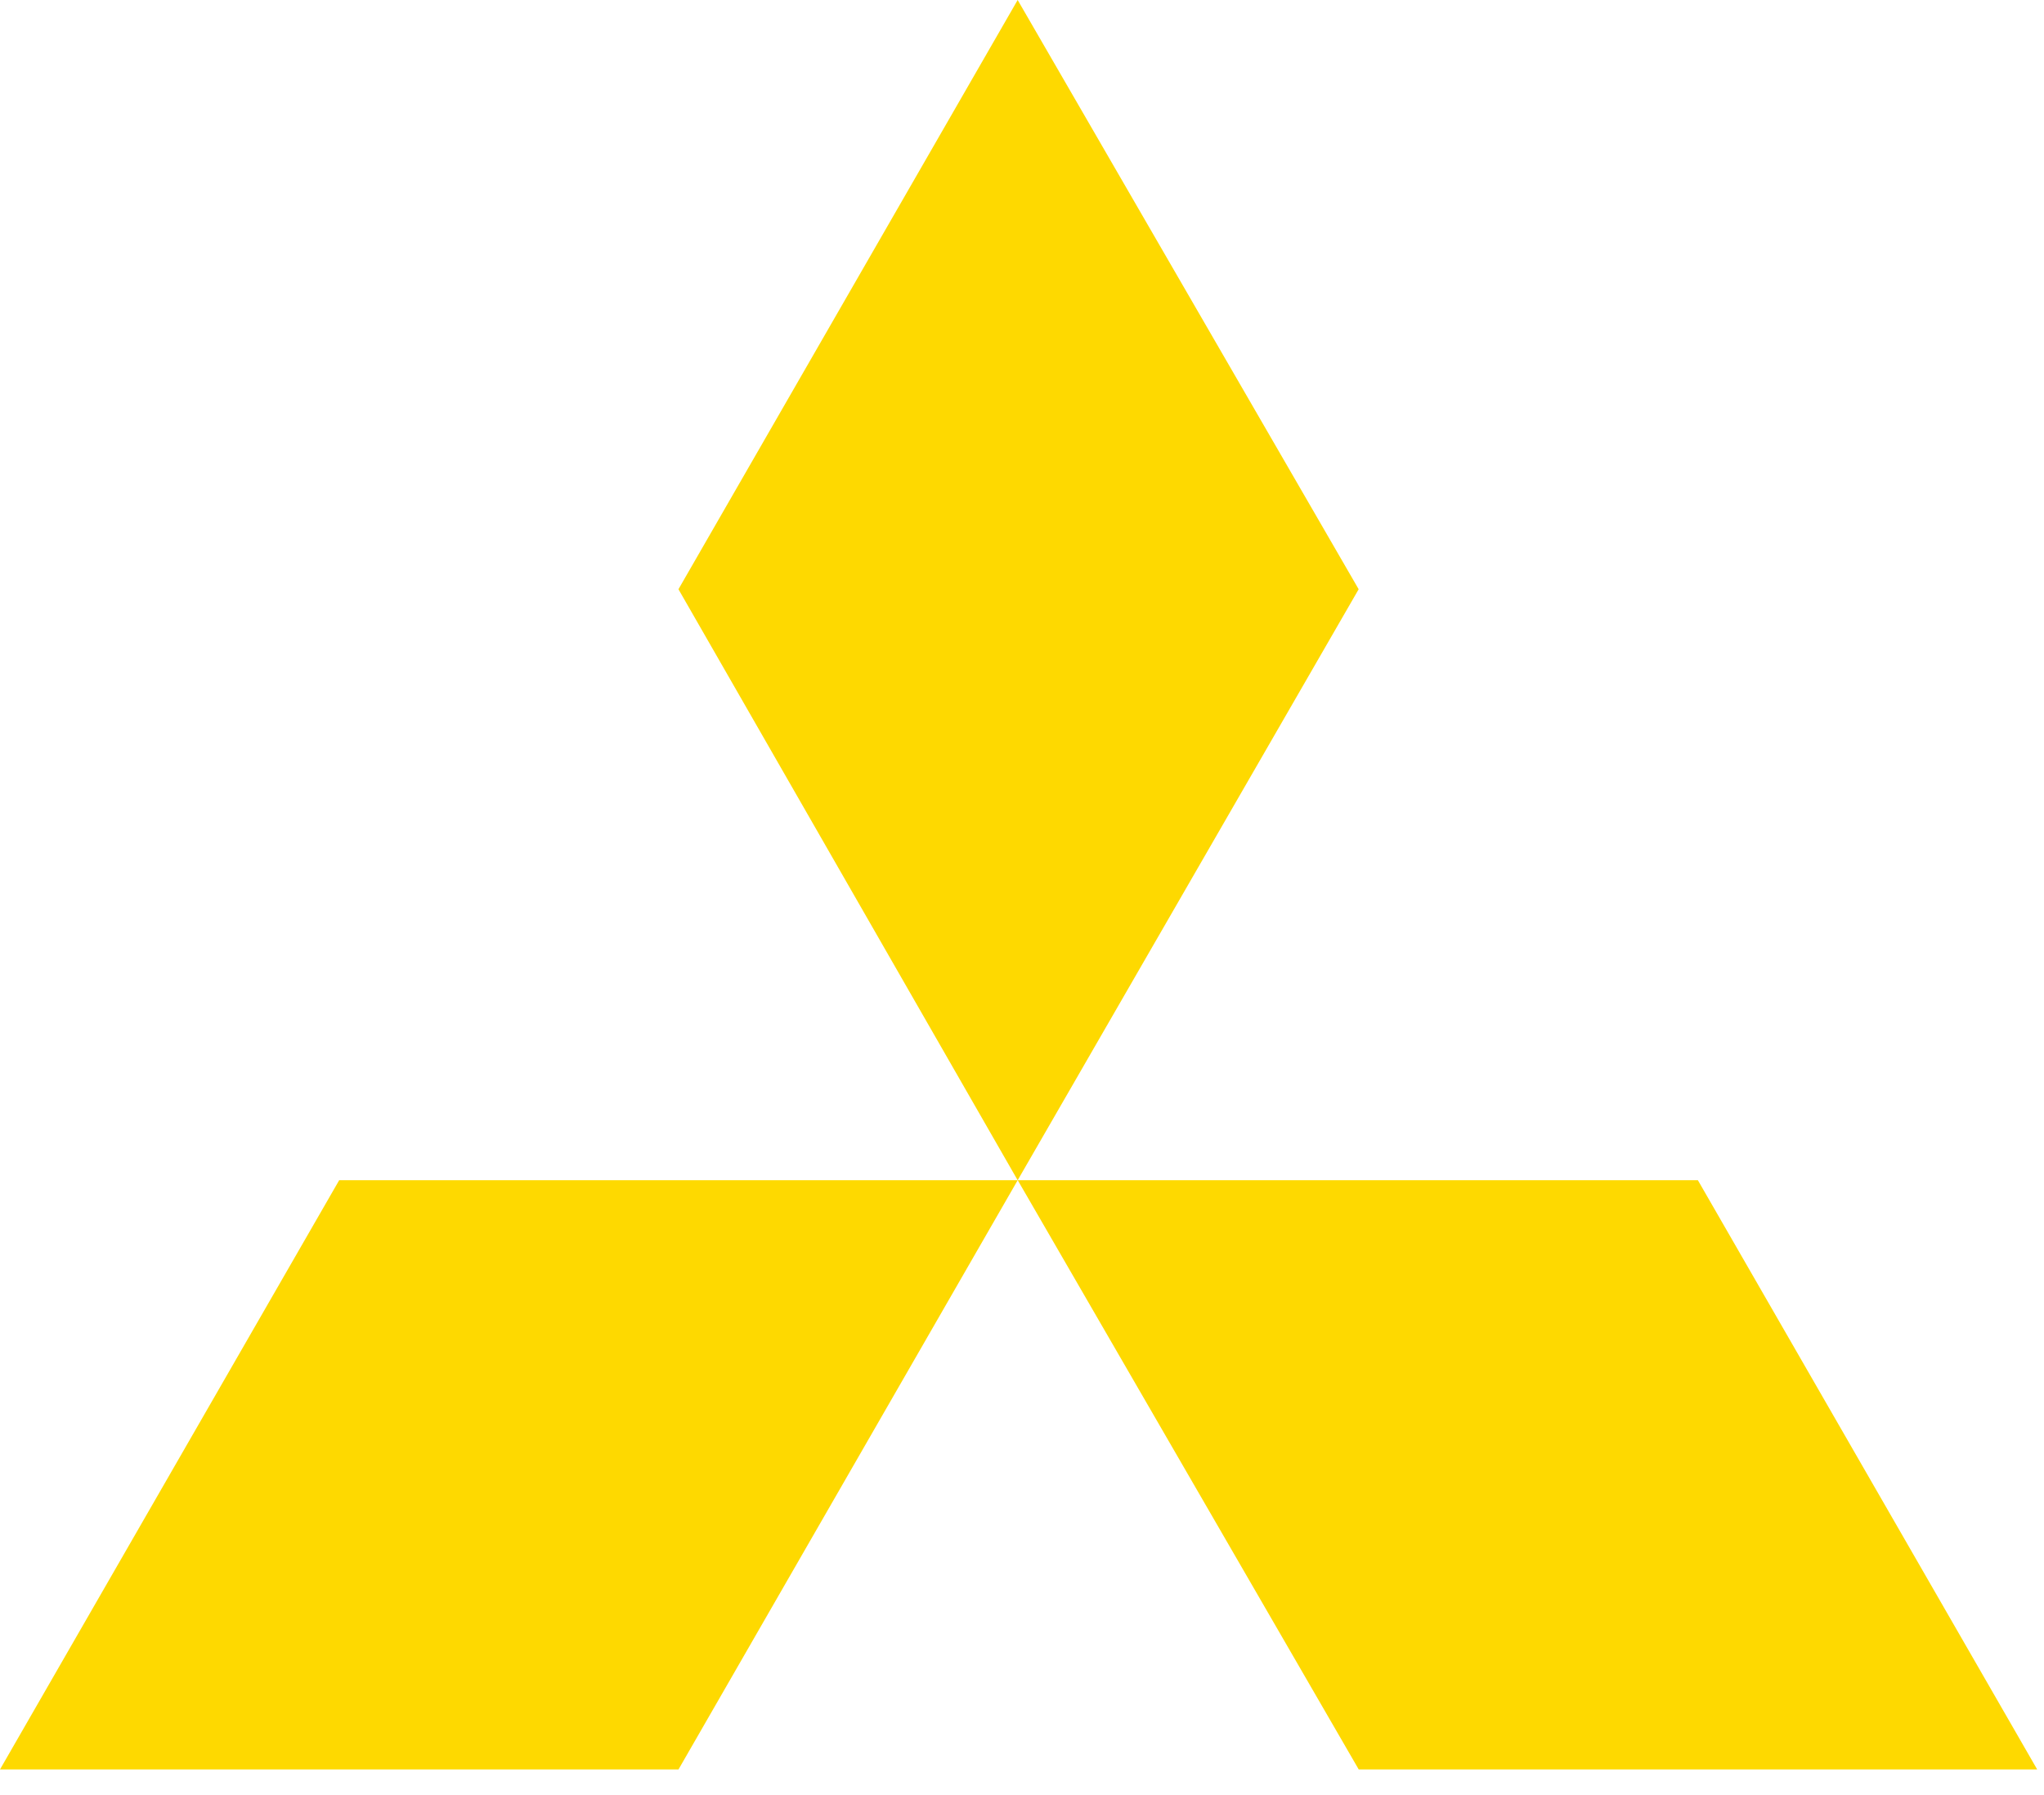
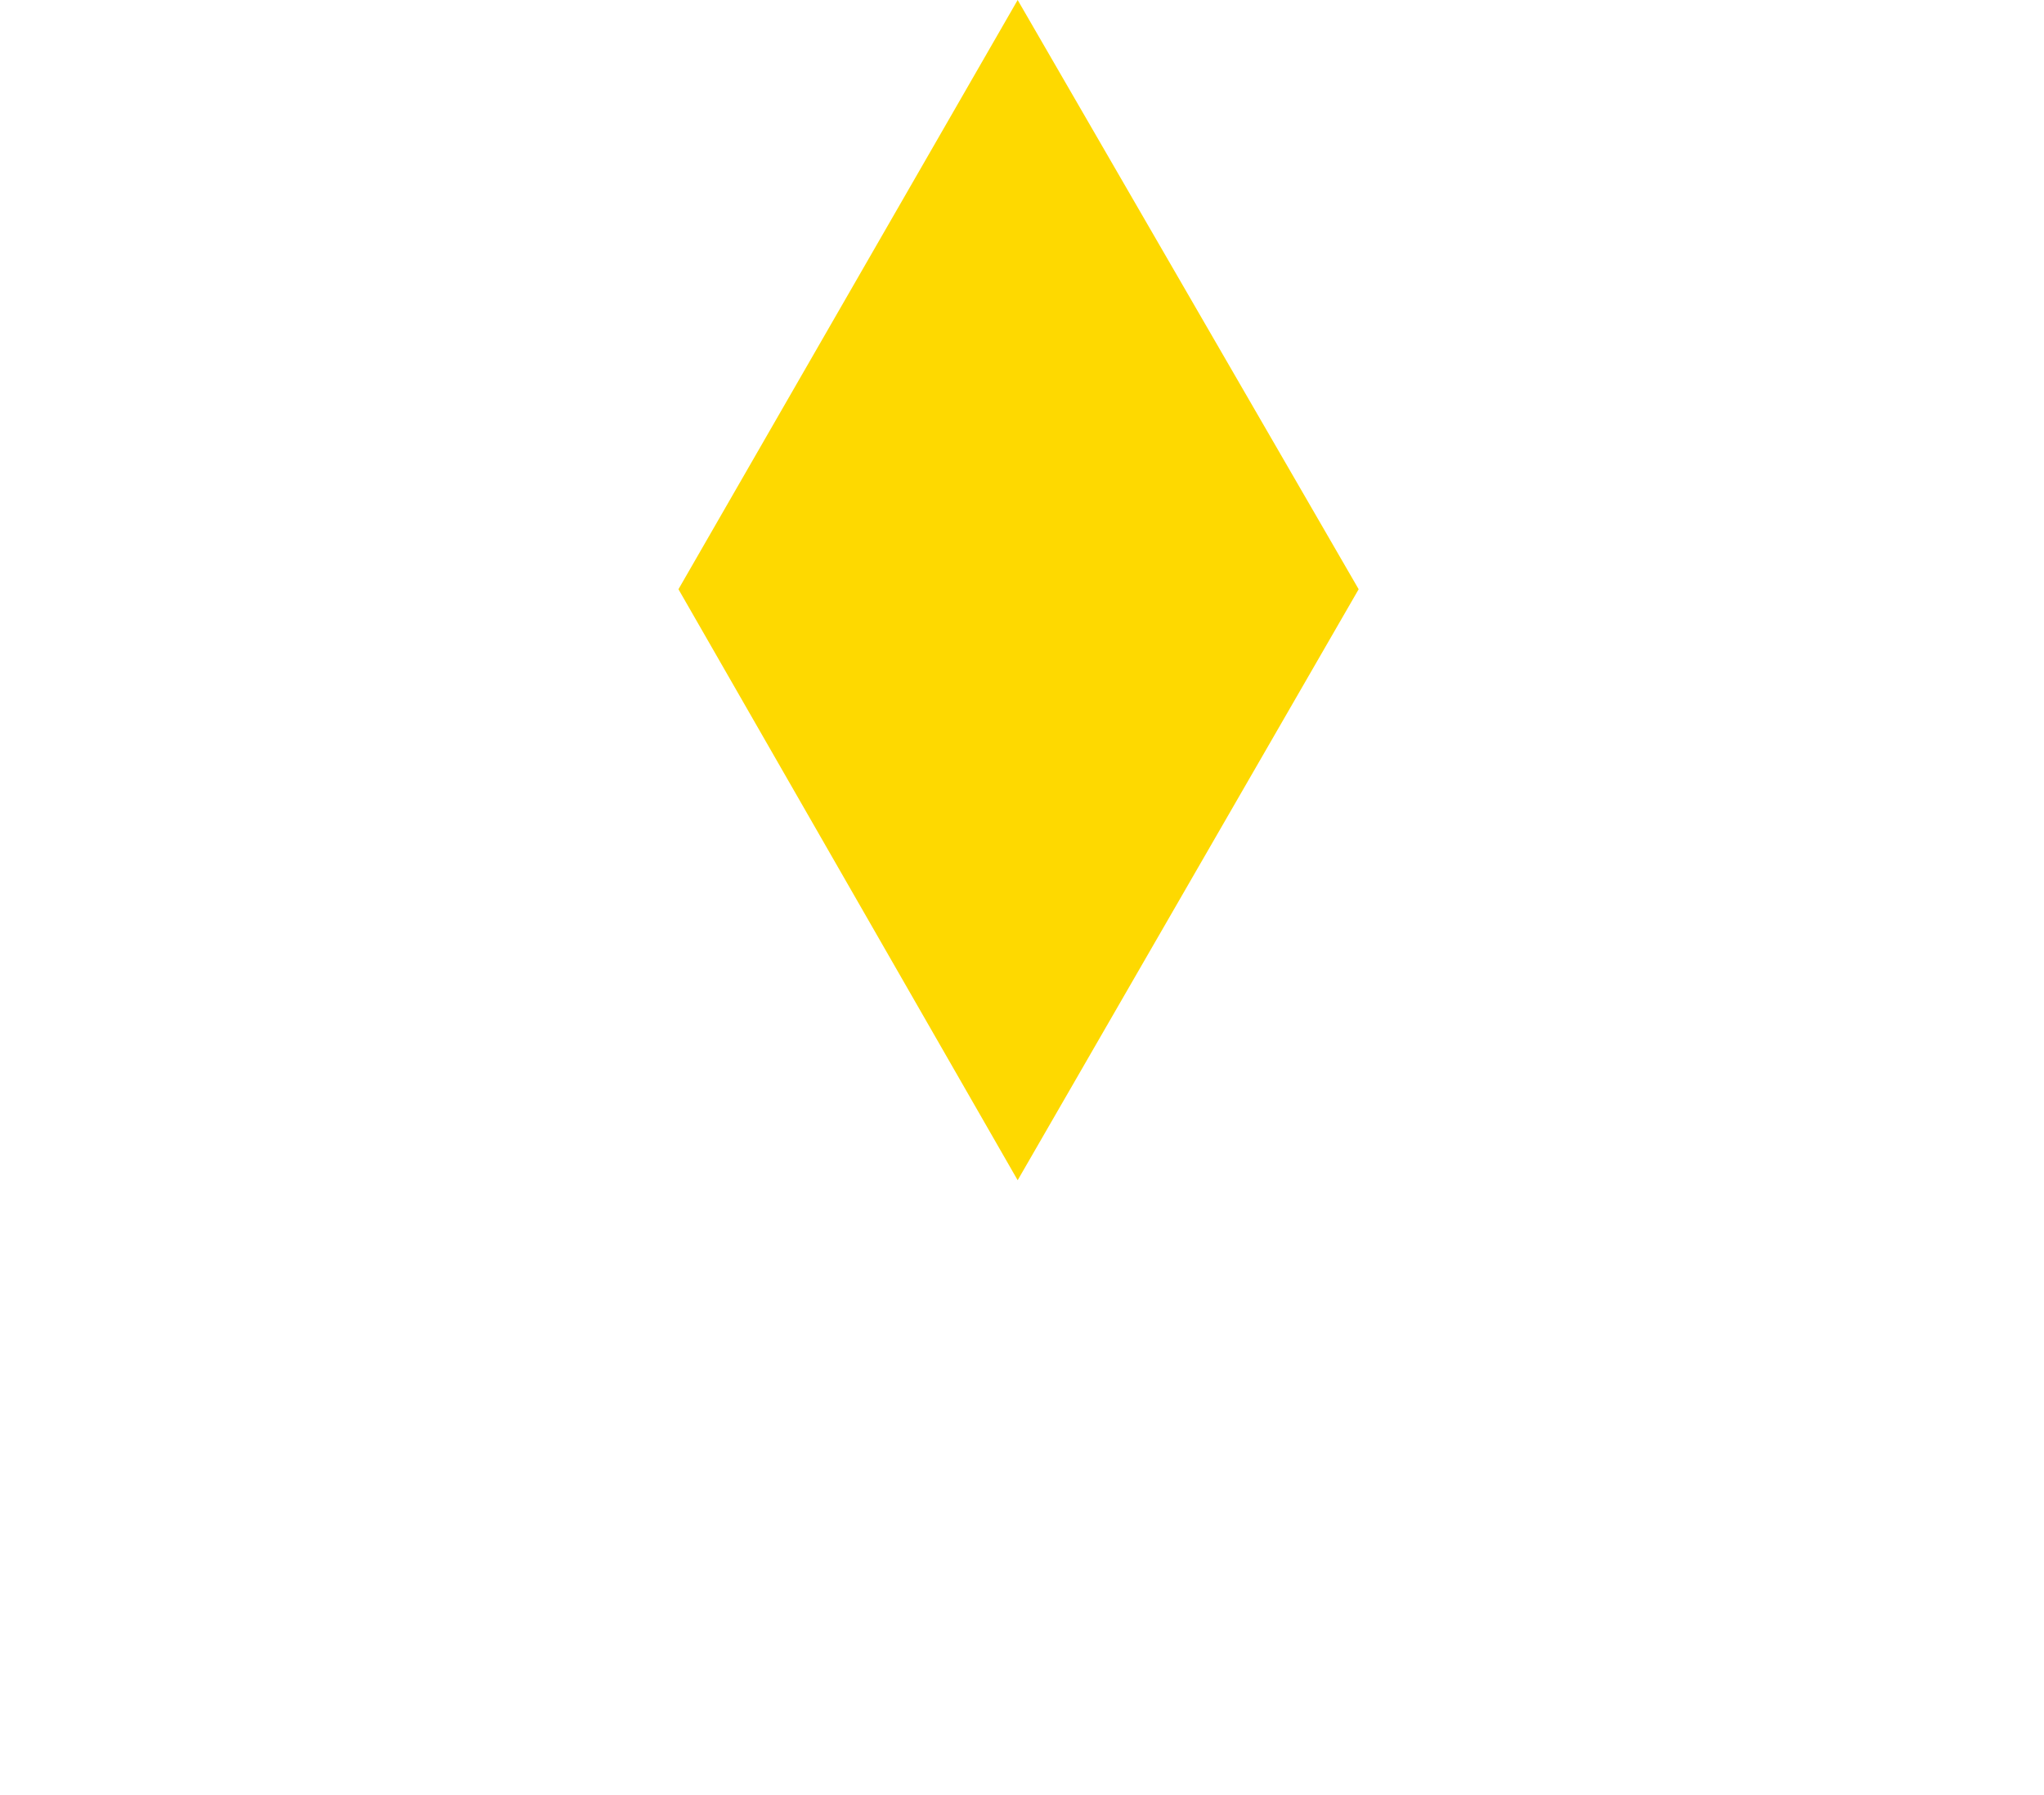
<svg xmlns="http://www.w3.org/2000/svg" width="41" height="36" viewBox="0 0 41 36" fill="none">
  <path d="M27.253 11.817L20.413 0L13.609 11.817L20.413 23.669L27.253 11.817Z" fill="#FED900" />
-   <path d="M27.254 35.485H40.863L34.057 23.668H20.414L27.254 35.485Z" fill="#FED900" />
-   <path d="M13.61 35.485H0L6.804 23.668H20.414L13.61 35.485Z" fill="#FED900" />
</svg>